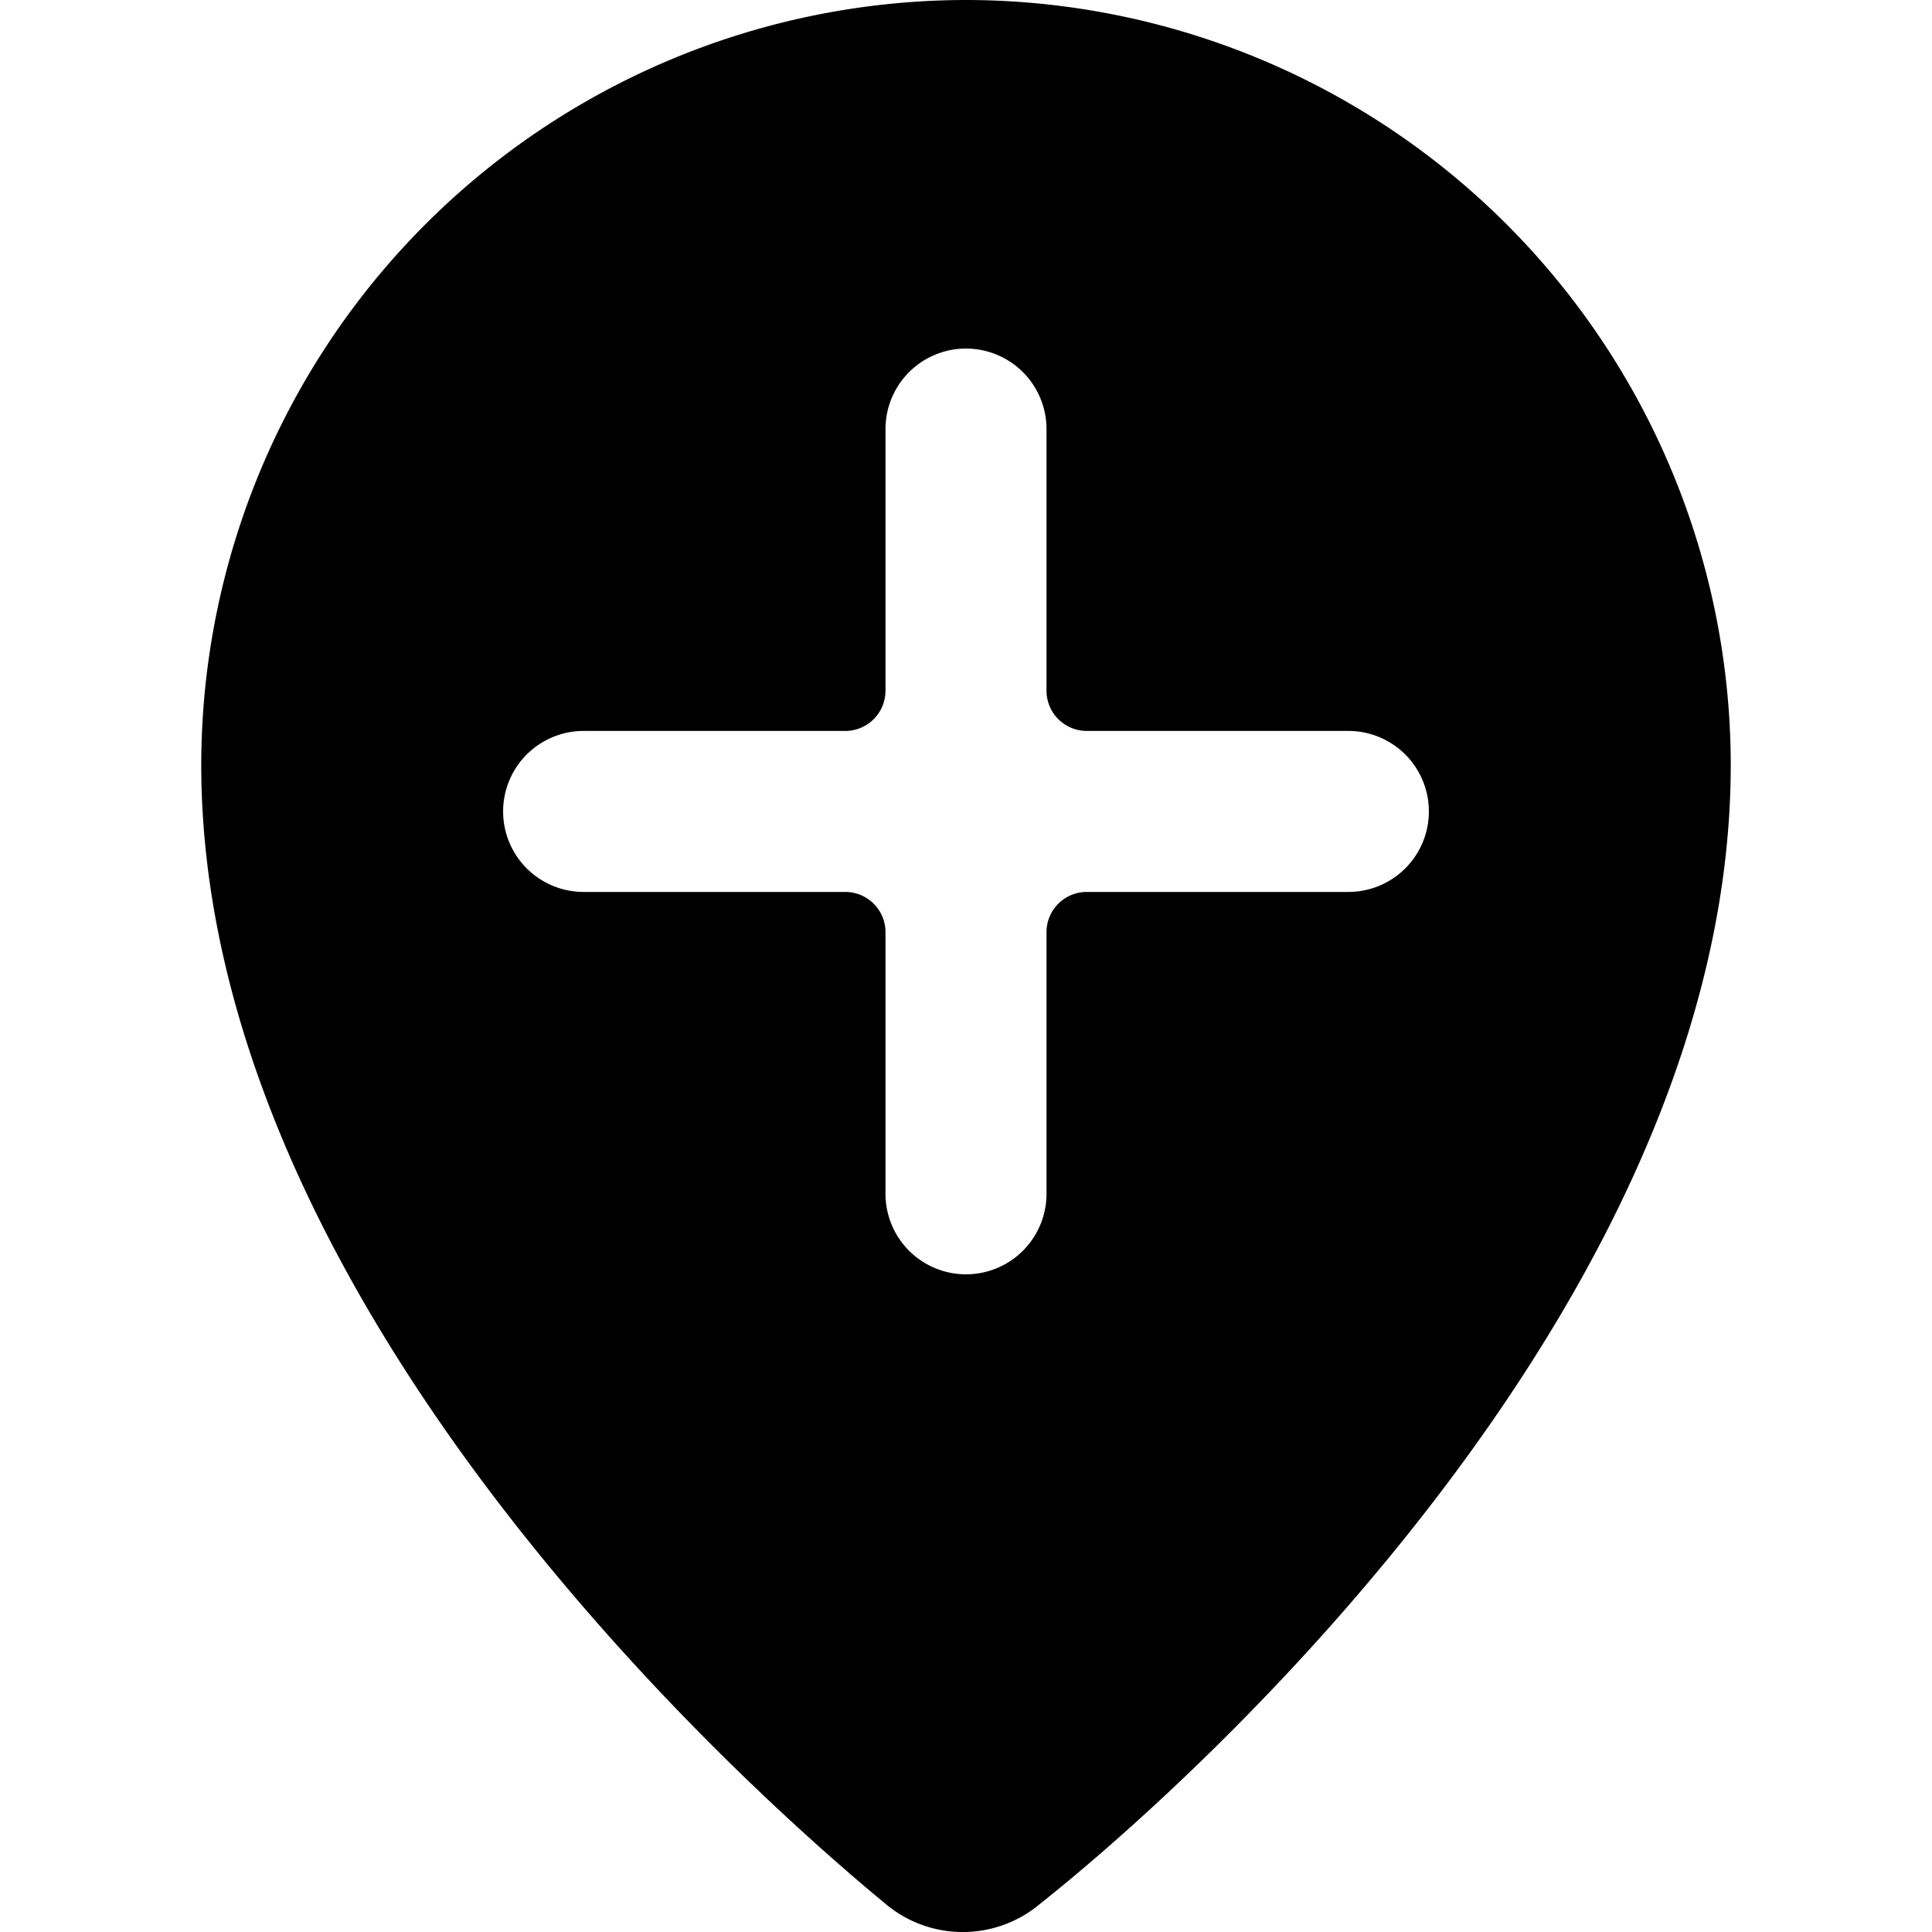
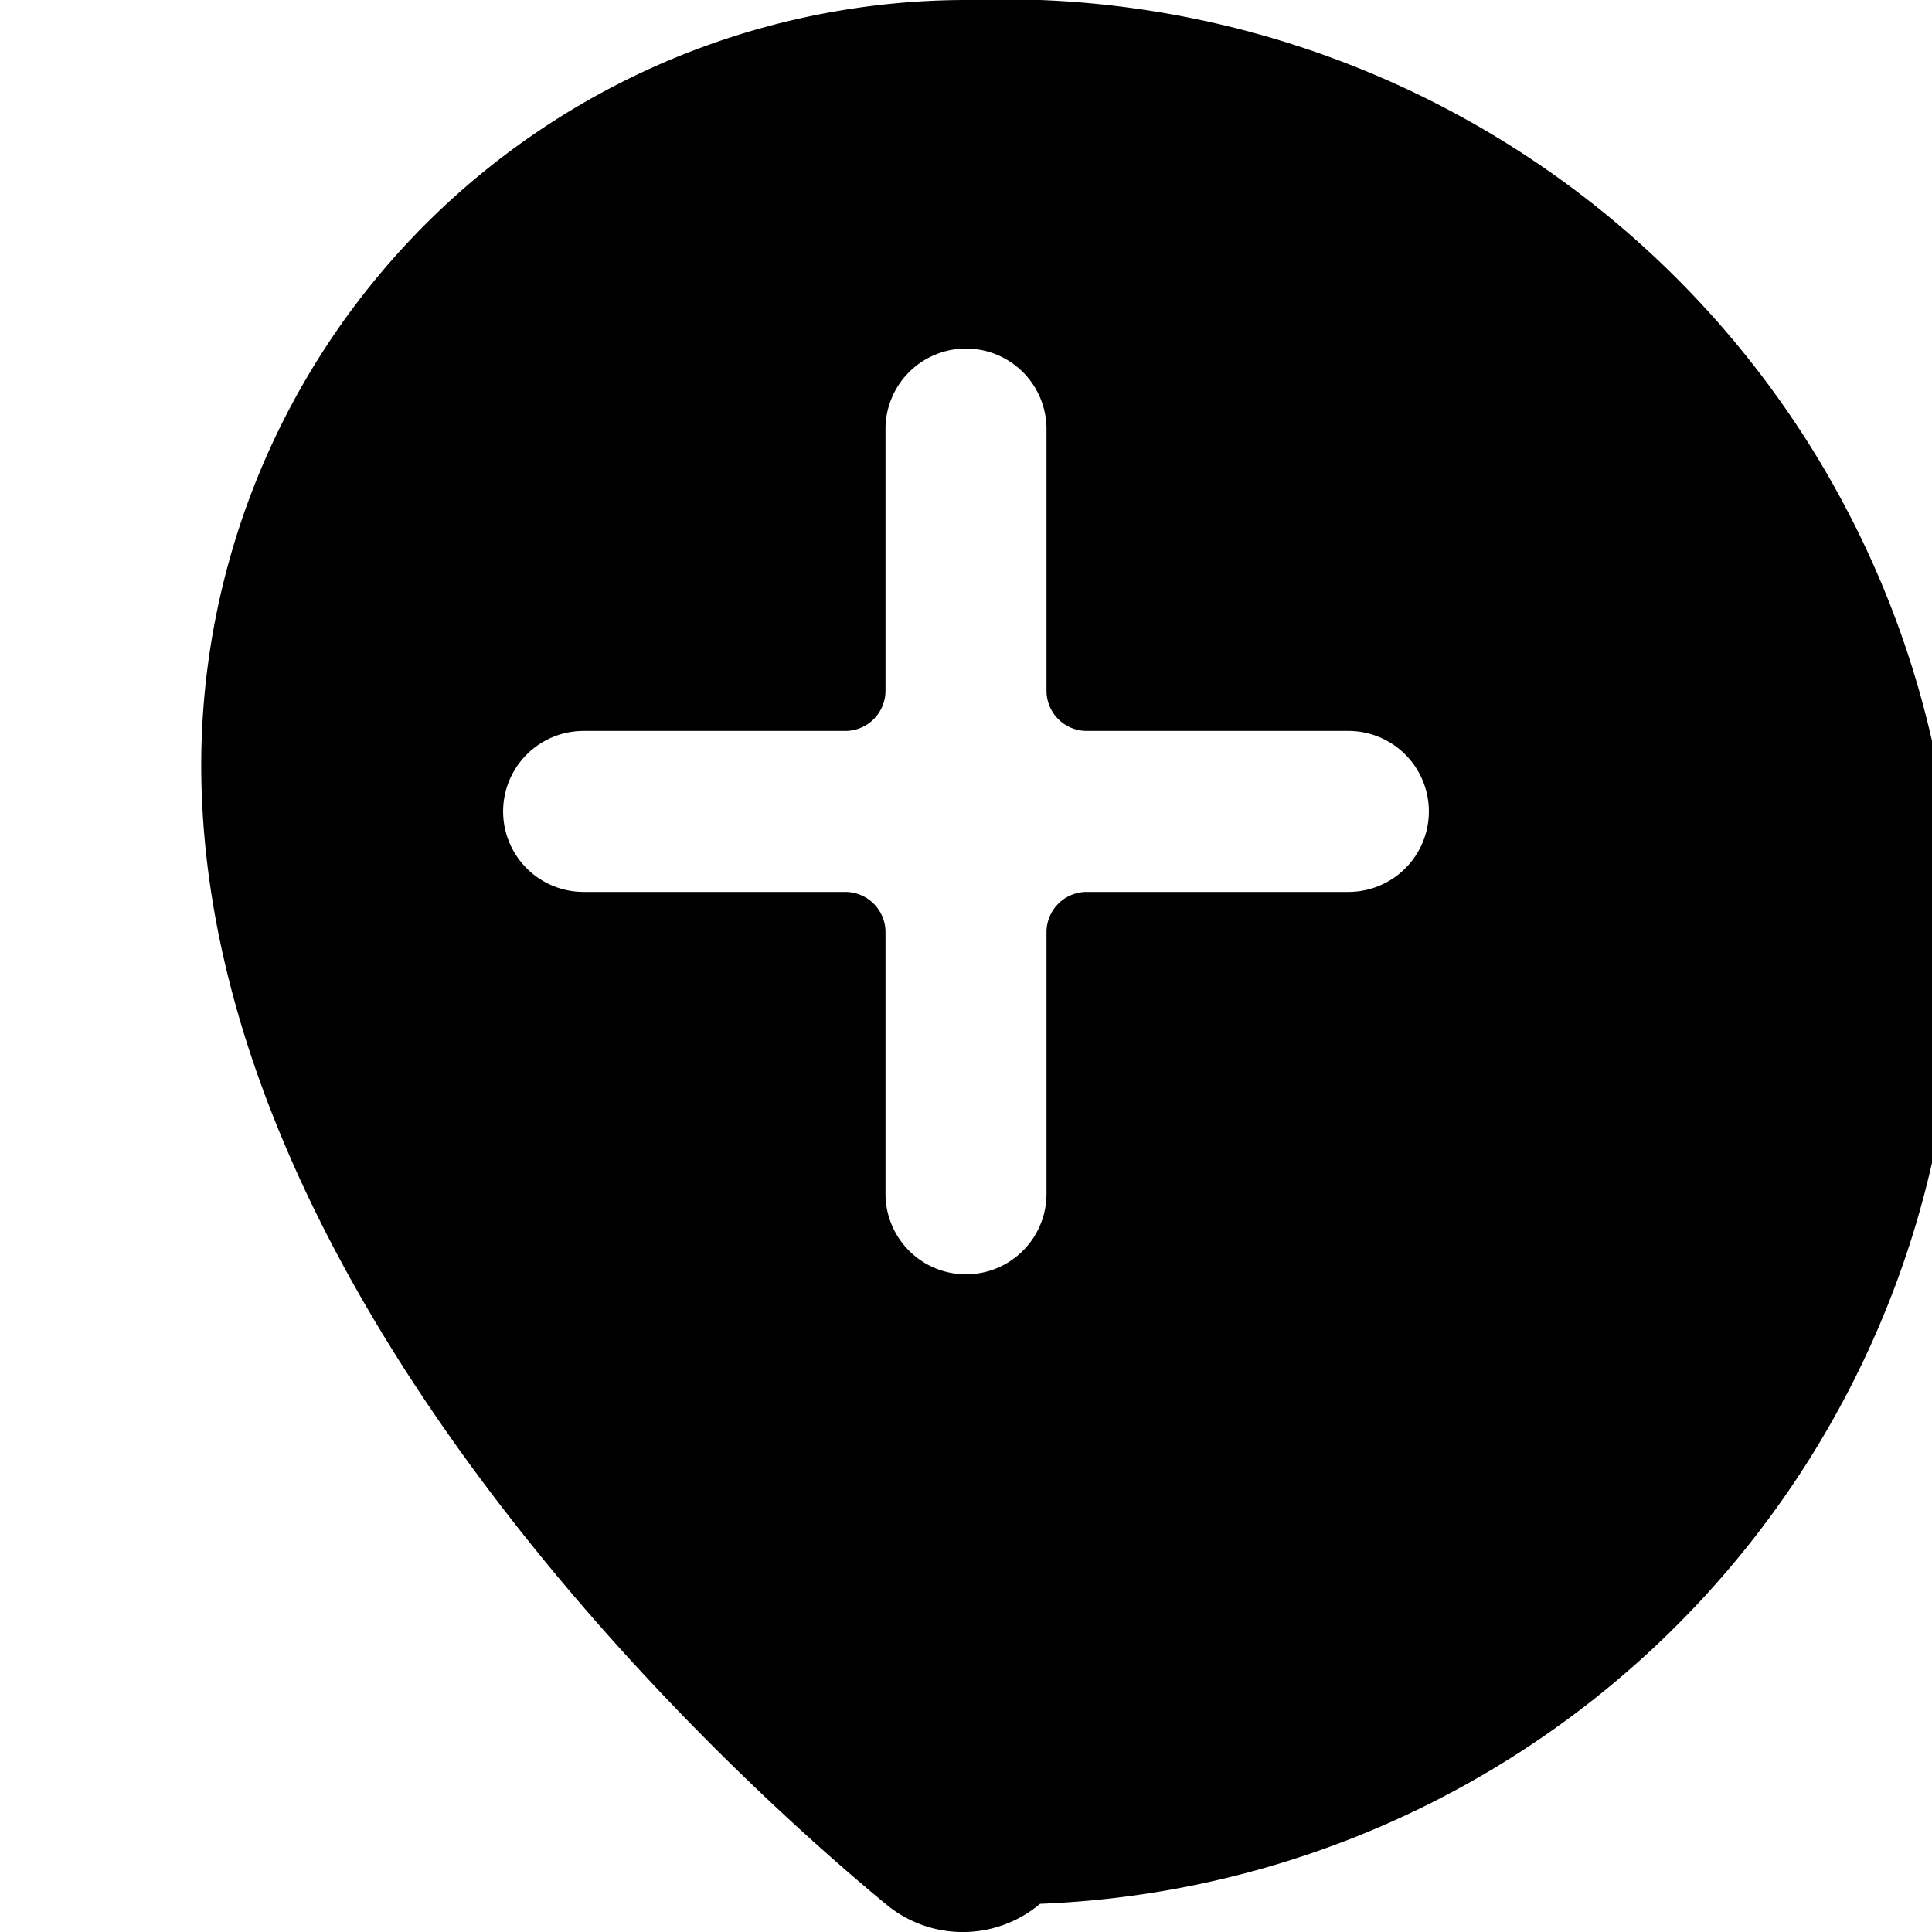
<svg xmlns="http://www.w3.org/2000/svg" viewBox="0 0 24 24">
-   <path d="M12 0a9.51 9.51 0 0 0 -9.5 9.5C2.5 16.05 9 22 11 23.65a1.49 1.49 0 0 0 1.92 0C15 22 21.5 16.05 21.5 9.5A9.51 9.51 0 0 0 12 0Zm4.75 11.08H13.5a0.5 0.5 0 0 0 -0.5 0.5v3.25a1 1 0 0 1 -2 0v-3.25a0.5 0.5 0 0 0 -0.5 -0.5H7.25a1 1 0 1 1 0 -2h3.25a0.5 0.5 0 0 0 0.5 -0.5V5.33a1 1 0 1 1 2 0v3.25a0.5 0.5 0 0 0 0.5 0.5h3.25a1 1 0 0 1 0 2Z" fill="#000000" stroke-width="1" />
+   <path d="M12 0a9.51 9.51 0 0 0 -9.5 9.5C2.5 16.05 9 22 11 23.65a1.49 1.49 0 0 0 1.92 0A9.51 9.51 0 0 0 12 0Zm4.75 11.08H13.5a0.5 0.5 0 0 0 -0.5 0.5v3.25a1 1 0 0 1 -2 0v-3.25a0.5 0.5 0 0 0 -0.5 -0.5H7.25a1 1 0 1 1 0 -2h3.25a0.5 0.5 0 0 0 0.5 -0.5V5.33a1 1 0 1 1 2 0v3.25a0.5 0.5 0 0 0 0.5 0.5h3.25a1 1 0 0 1 0 2Z" fill="#000000" stroke-width="1" />
</svg>